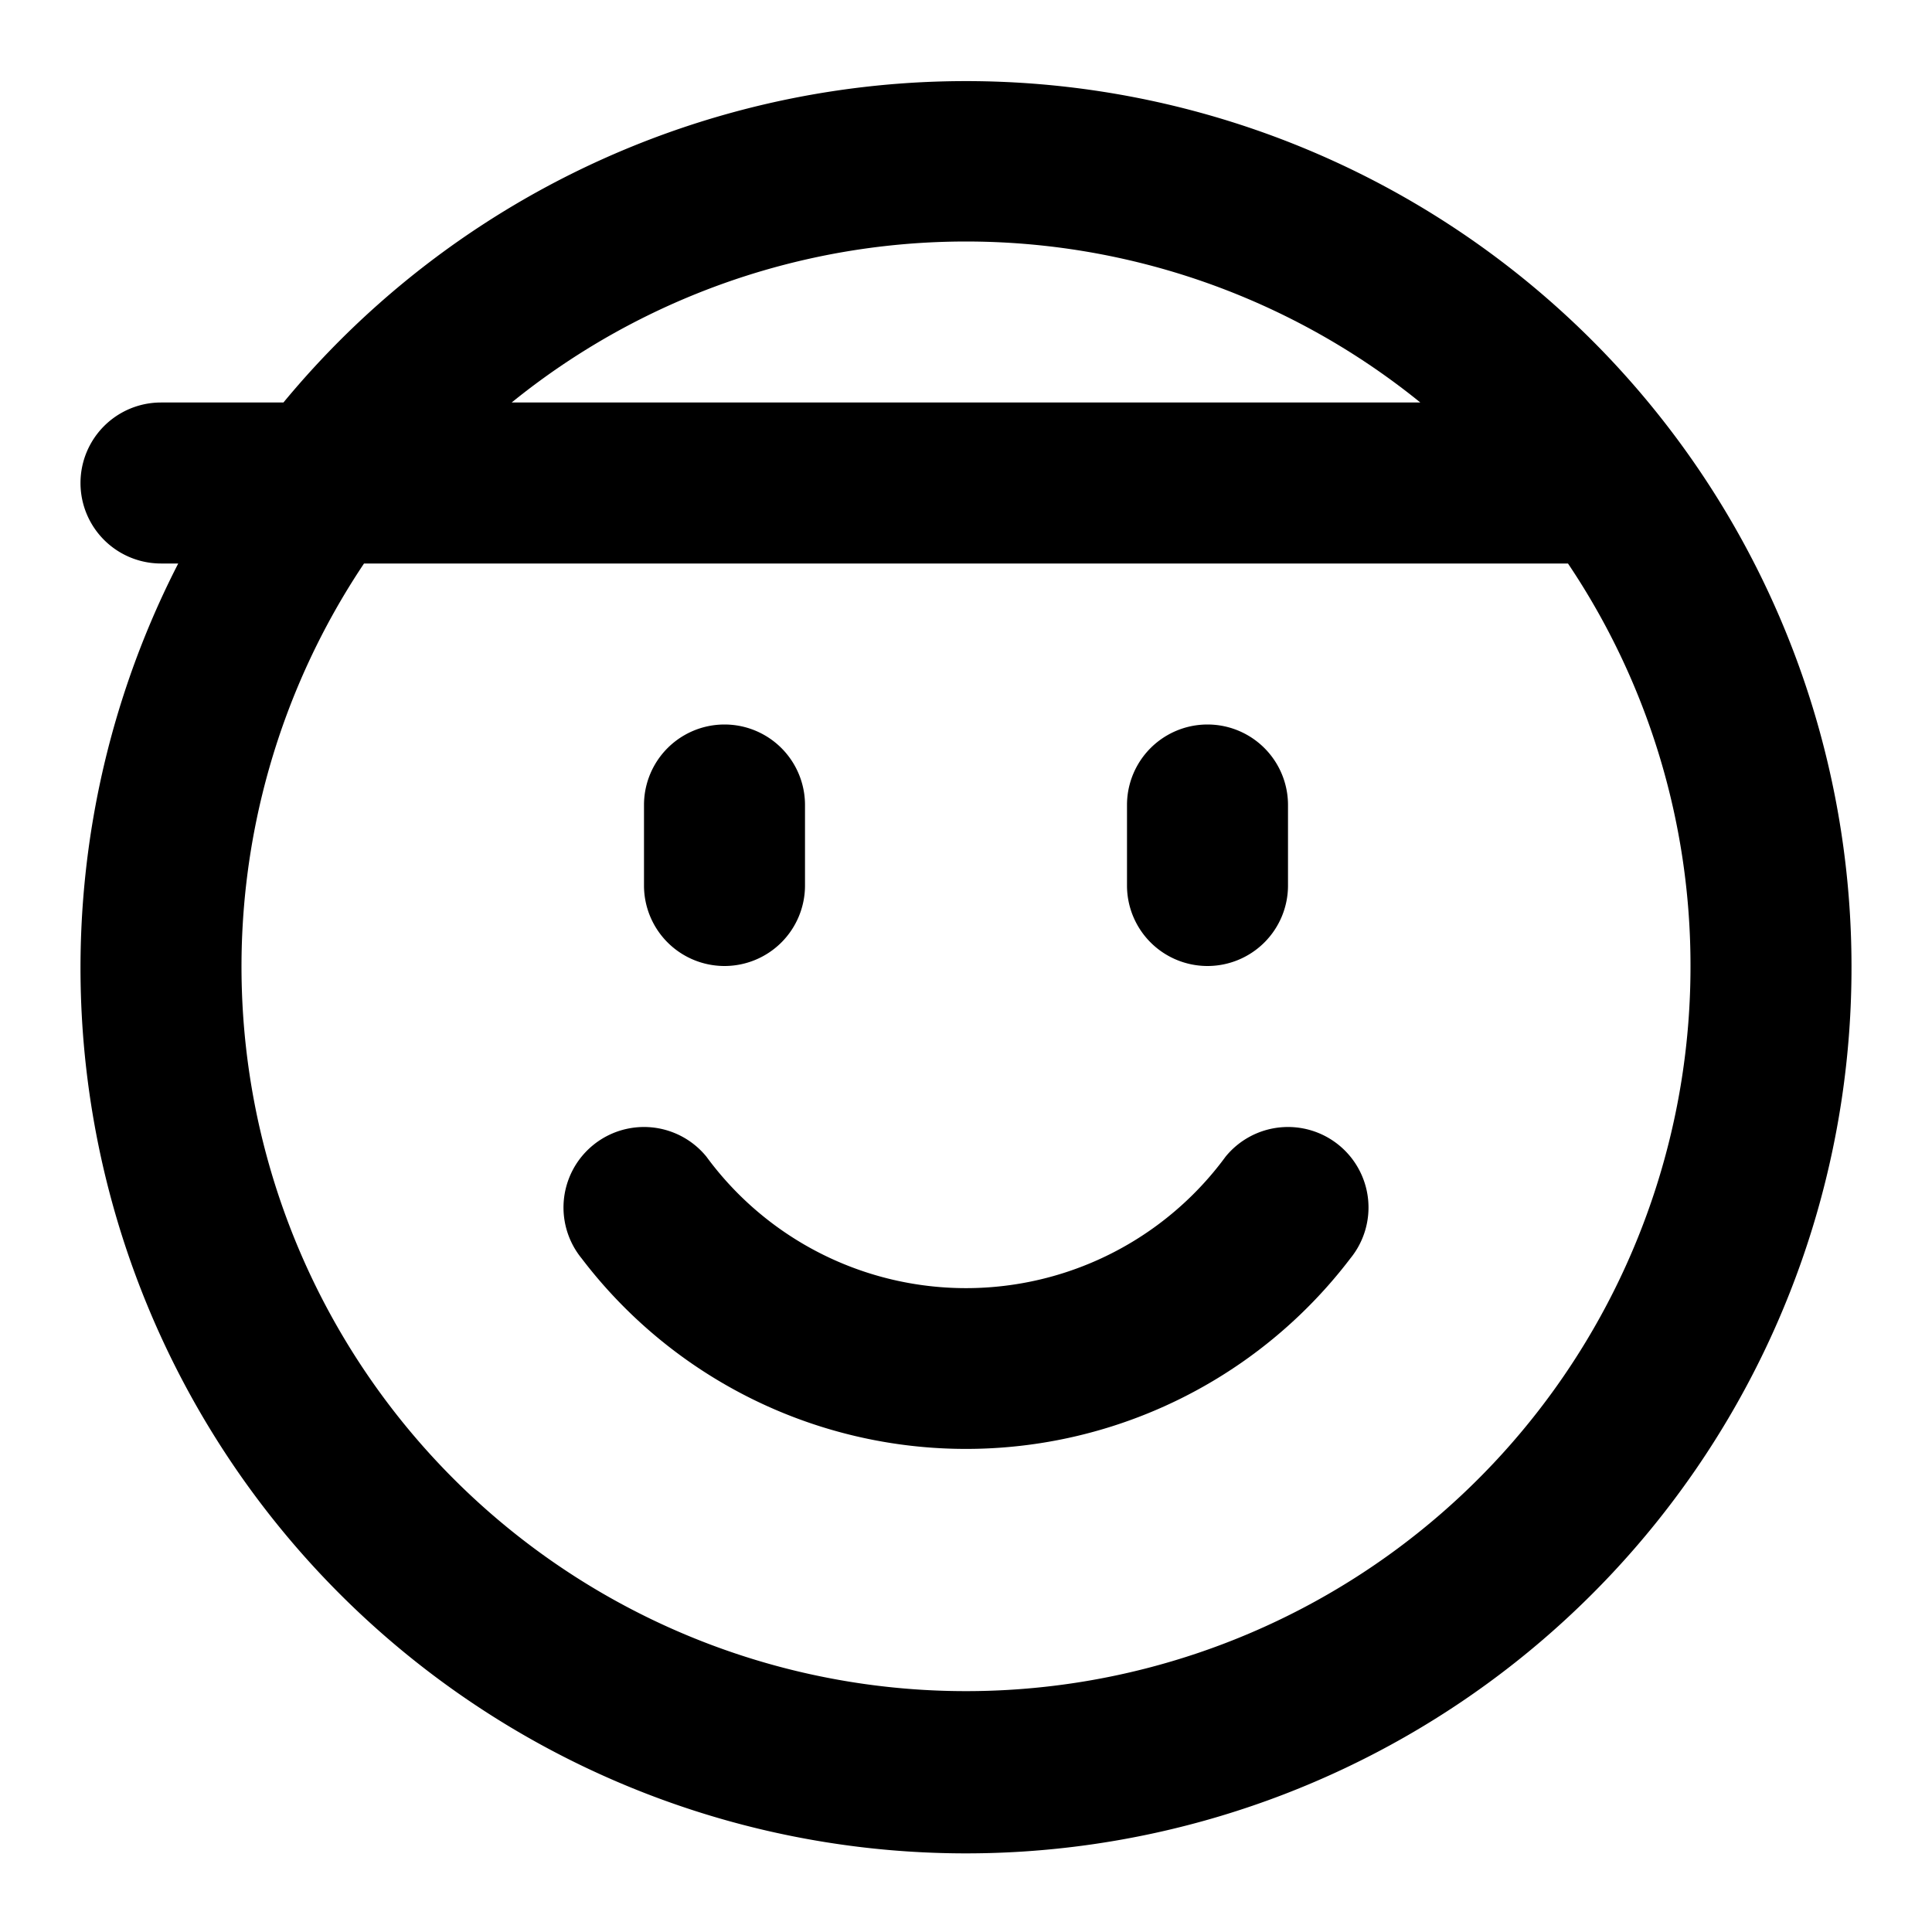
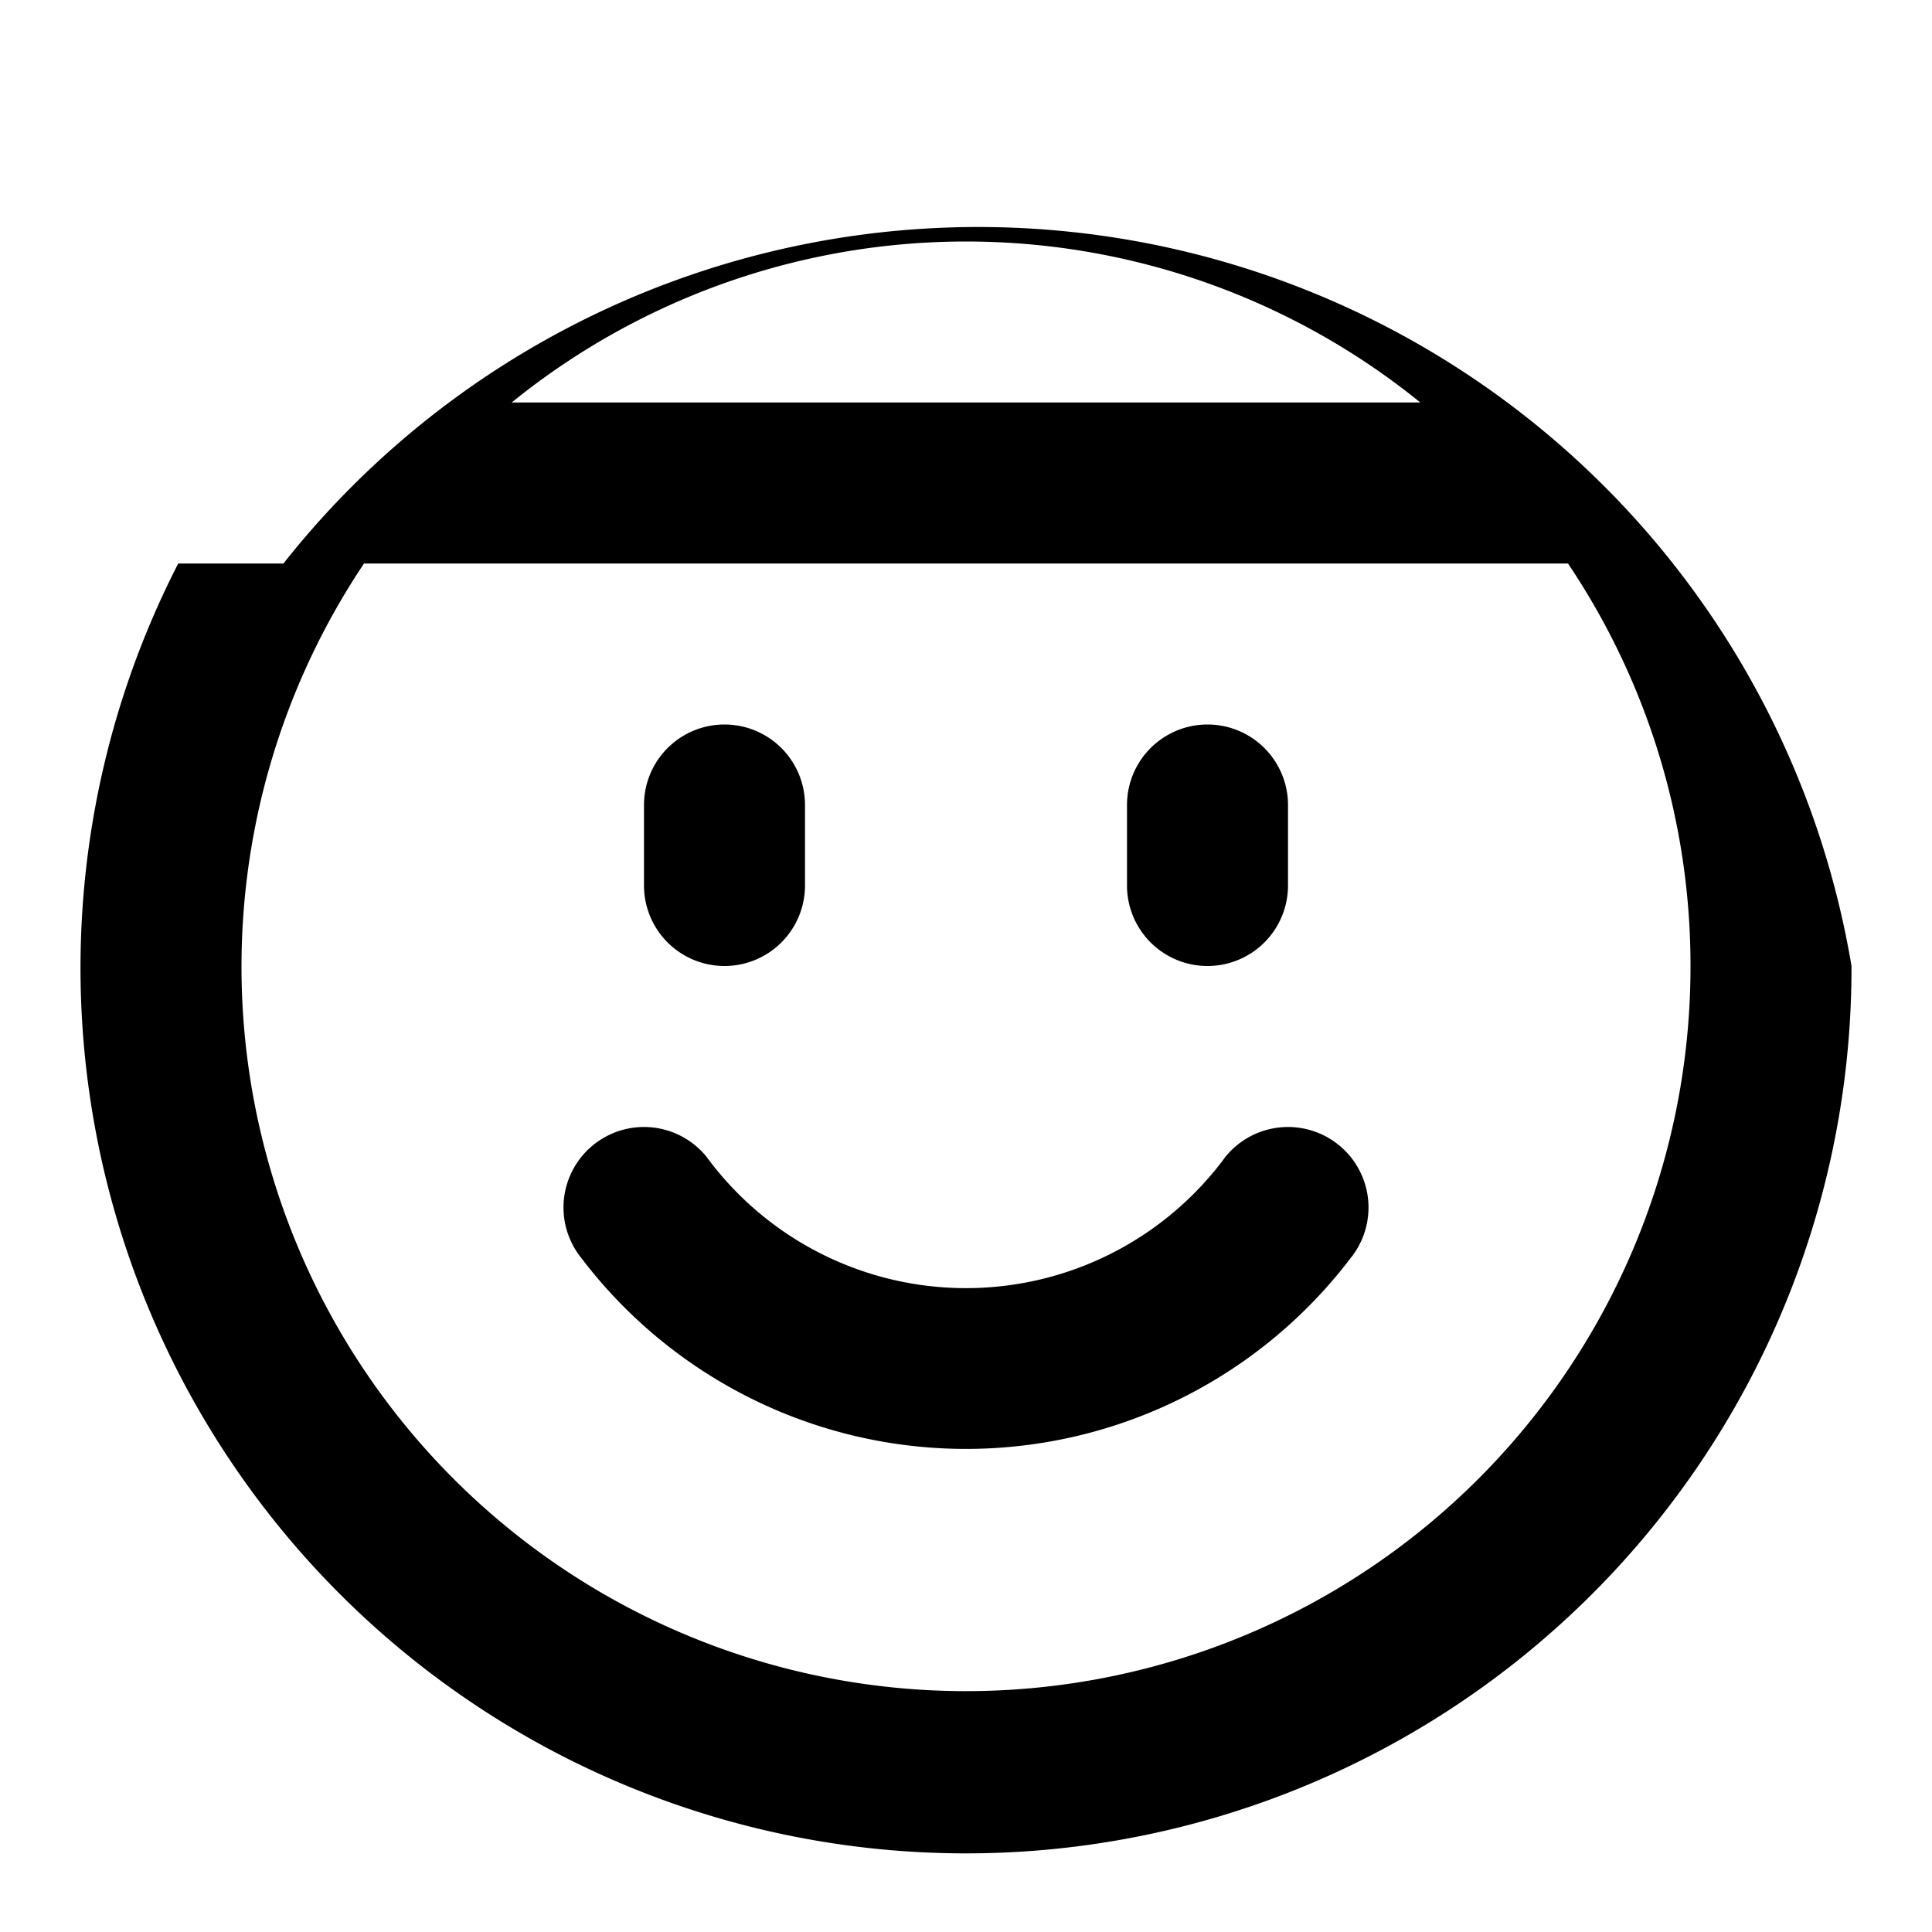
<svg xmlns="http://www.w3.org/2000/svg" fill="#000000" width="800px" height="800px" viewBox="0 0 24 24">
-   <path d="M16.632,14.225a1,1,0,0,1,.143,1.407,6,6,0,0,1-9.55,0,1,1,0,0,1,1.55-1.264,4,4,0,0,0,6.45,0A1,1,0,0,1,16.632,14.225ZM9,12a1,1,0,0,0,1-1V10a1,1,0,0,0-2,0v1A1,1,0,0,0,9,12Zm6,0a1,1,0,0,0,1-1V10a1,1,0,0,0-2,0v1A1,1,0,0,0,15,12Zm8,0A11,11,0,1,1,2.214,7H2A1,1,0,0,1,2,5H3.521A11,11,0,0,1,23,12ZM6.356,5H17.644A8.964,8.964,0,0,0,6.356,5ZM21,12a8.947,8.947,0,0,0-1.522-5H4.522A9,9,0,1,0,21,12Z" />
+   <path d="M16.632,14.225a1,1,0,0,1,.143,1.407,6,6,0,0,1-9.55,0,1,1,0,0,1,1.55-1.264,4,4,0,0,0,6.45,0A1,1,0,0,1,16.632,14.225ZM9,12a1,1,0,0,0,1-1V10a1,1,0,0,0-2,0v1A1,1,0,0,0,9,12Zm6,0a1,1,0,0,0,1-1V10a1,1,0,0,0-2,0v1A1,1,0,0,0,15,12Zm8,0A11,11,0,1,1,2.214,7H2H3.521A11,11,0,0,1,23,12ZM6.356,5H17.644A8.964,8.964,0,0,0,6.356,5ZM21,12a8.947,8.947,0,0,0-1.522-5H4.522A9,9,0,1,0,21,12Z" />
</svg>